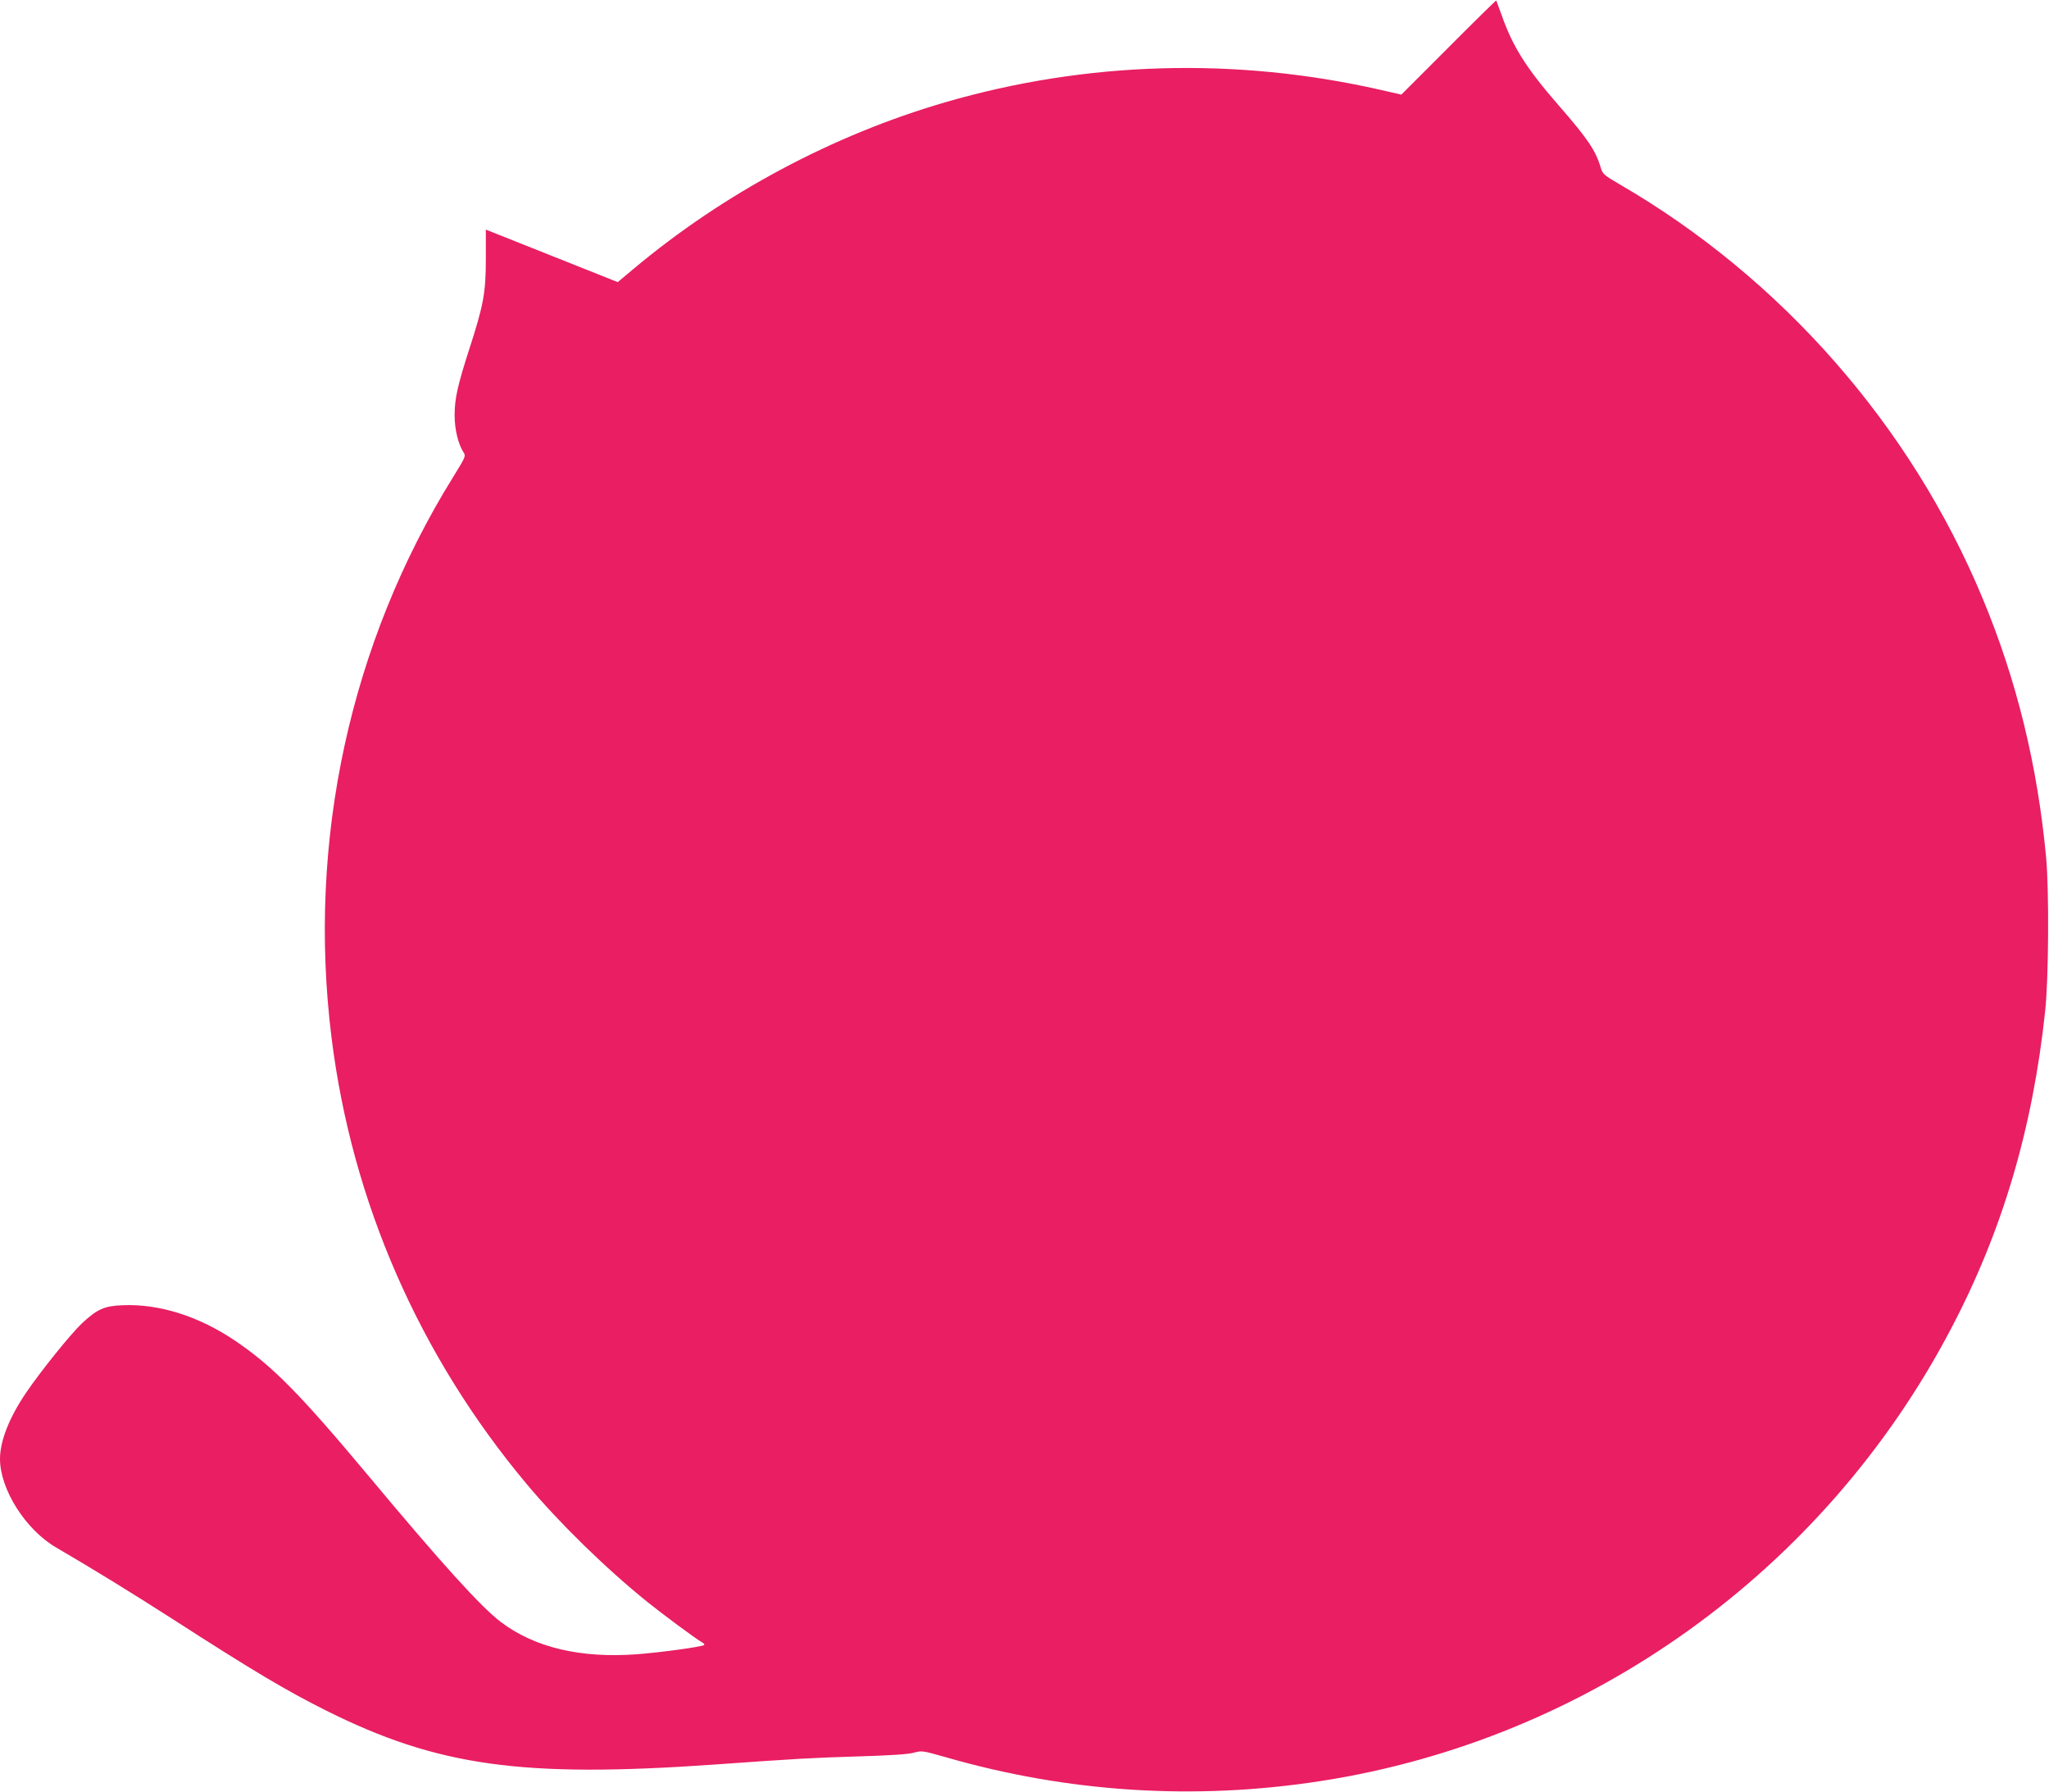
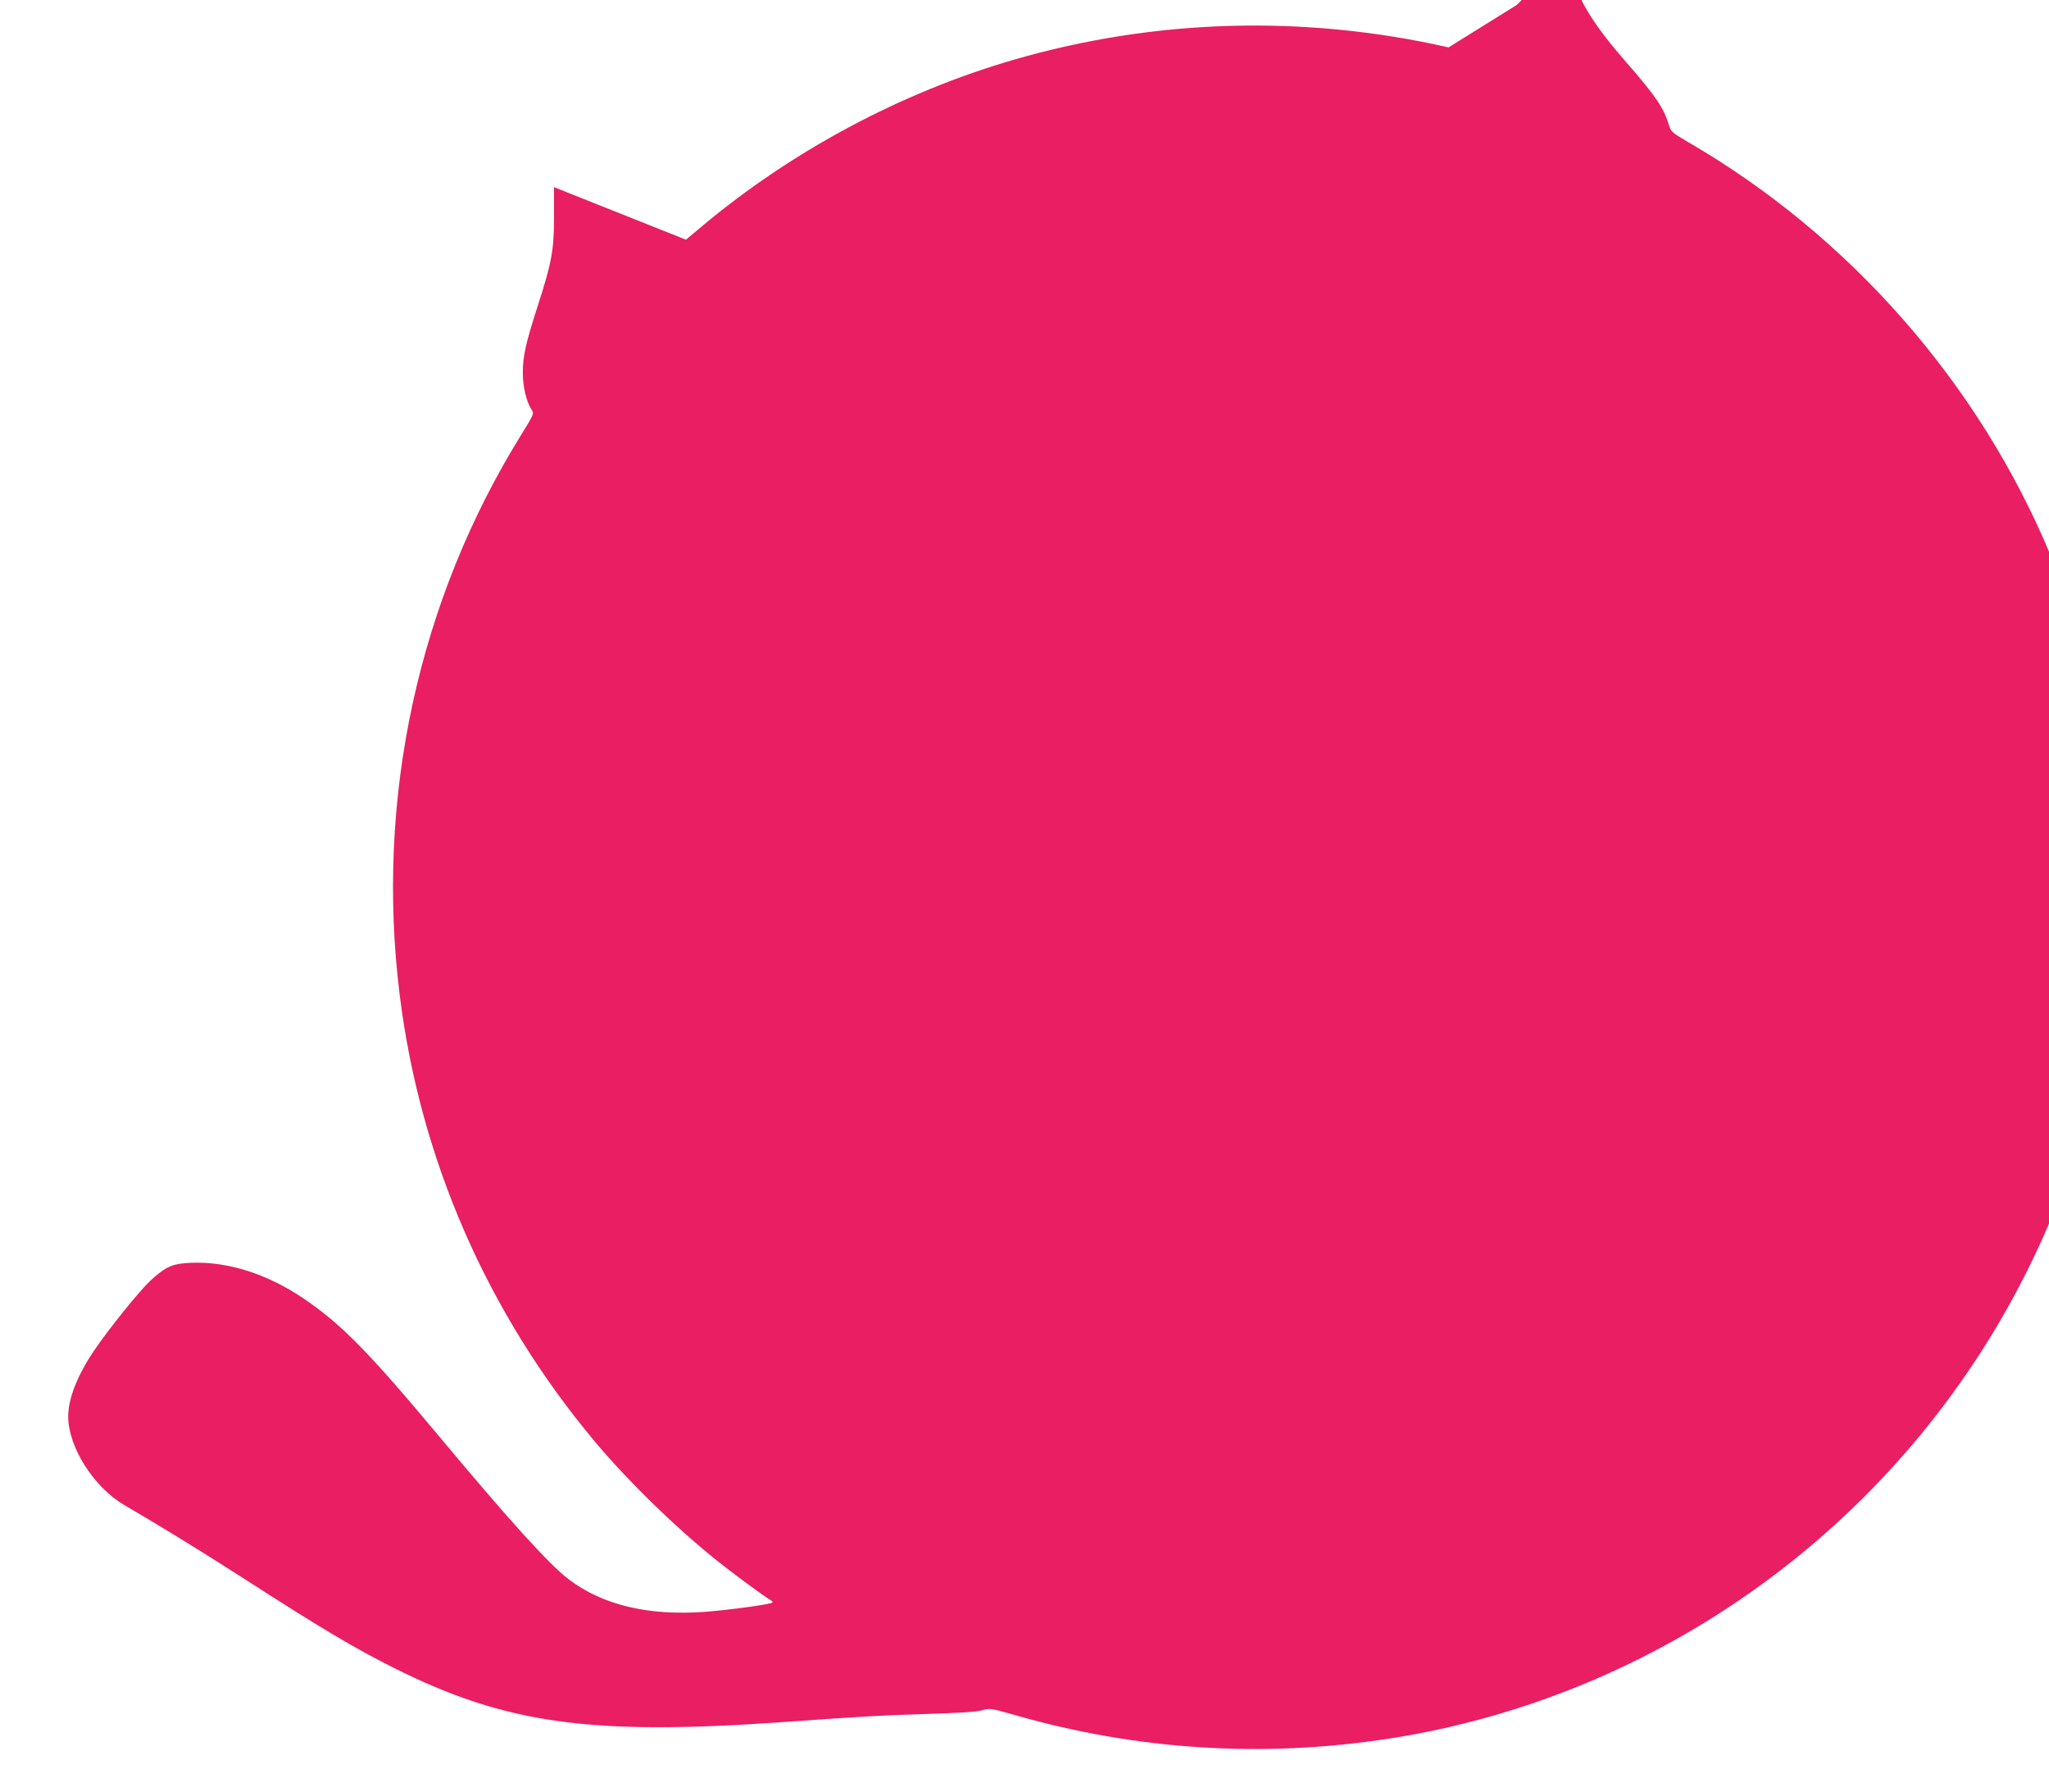
<svg xmlns="http://www.w3.org/2000/svg" version="1.0" width="1280pt" height="1119pt" viewBox="0 0 1280 1119" preserveAspectRatio="xMidYMid meet">
  <g transform="translate(0,1119) scale(0.1,-0.1)" fill="#e91e63" stroke="none">
-     <path d="M9049 10894 l-295 -295 -131 30 c-903 205 -1835 179 -2719 -78 -701 -204 -1383 -568 -1947 -1041 l-98 -82 -412 164 -412 164 0 -181 c0 -212 -14 -289 -101 -558 -75 -232 -94 -316 -94 -420 0 -89 22 -180 56 -233 15 -22 12 -28 -65 -153 -644 -1037 -913 -2273 -760 -3501 127 -1025 548 -1988 1220 -2790 202 -241 491 -524 754 -736 93 -75 306 -233 343 -253 9 -5 14 -12 11 -15 -11 -11 -265 -46 -420 -58 -353 -26 -640 42 -851 202 -123 93 -371 367 -820 905 -433 518 -602 690 -836 849 -227 154 -474 233 -703 224 -116 -4 -160 -23 -257 -113 -69 -65 -258 -299 -350 -435 -105 -155 -162 -301 -162 -412 0 -190 160 -443 352 -554 233 -136 467 -280 723 -444 506 -326 713 -449 961 -573 698 -349 1227 -422 2425 -338 532 38 609 42 902 51 198 6 309 13 345 23 51 14 55 13 200 -28 762 -220 1554 -271 2342 -149 1676 259 3145 1312 3939 2827 320 609 509 1248 587 1982 22 202 25 754 6 960 -54 575 -184 1109 -398 1621 -447 1074 -1255 1996 -2265 2582 -99 58 -107 65 -119 104 -32 109 -82 182 -265 392 -199 228 -286 366 -354 561 -18 49 -33 90 -34 92 -2 1 -136 -130 -298 -293z" />
+     <path d="M9049 10894 c-903 205 -1835 179 -2719 -78 -701 -204 -1383 -568 -1947 -1041 l-98 -82 -412 164 -412 164 0 -181 c0 -212 -14 -289 -101 -558 -75 -232 -94 -316 -94 -420 0 -89 22 -180 56 -233 15 -22 12 -28 -65 -153 -644 -1037 -913 -2273 -760 -3501 127 -1025 548 -1988 1220 -2790 202 -241 491 -524 754 -736 93 -75 306 -233 343 -253 9 -5 14 -12 11 -15 -11 -11 -265 -46 -420 -58 -353 -26 -640 42 -851 202 -123 93 -371 367 -820 905 -433 518 -602 690 -836 849 -227 154 -474 233 -703 224 -116 -4 -160 -23 -257 -113 -69 -65 -258 -299 -350 -435 -105 -155 -162 -301 -162 -412 0 -190 160 -443 352 -554 233 -136 467 -280 723 -444 506 -326 713 -449 961 -573 698 -349 1227 -422 2425 -338 532 38 609 42 902 51 198 6 309 13 345 23 51 14 55 13 200 -28 762 -220 1554 -271 2342 -149 1676 259 3145 1312 3939 2827 320 609 509 1248 587 1982 22 202 25 754 6 960 -54 575 -184 1109 -398 1621 -447 1074 -1255 1996 -2265 2582 -99 58 -107 65 -119 104 -32 109 -82 182 -265 392 -199 228 -286 366 -354 561 -18 49 -33 90 -34 92 -2 1 -136 -130 -298 -293z" />
  </g>
</svg>